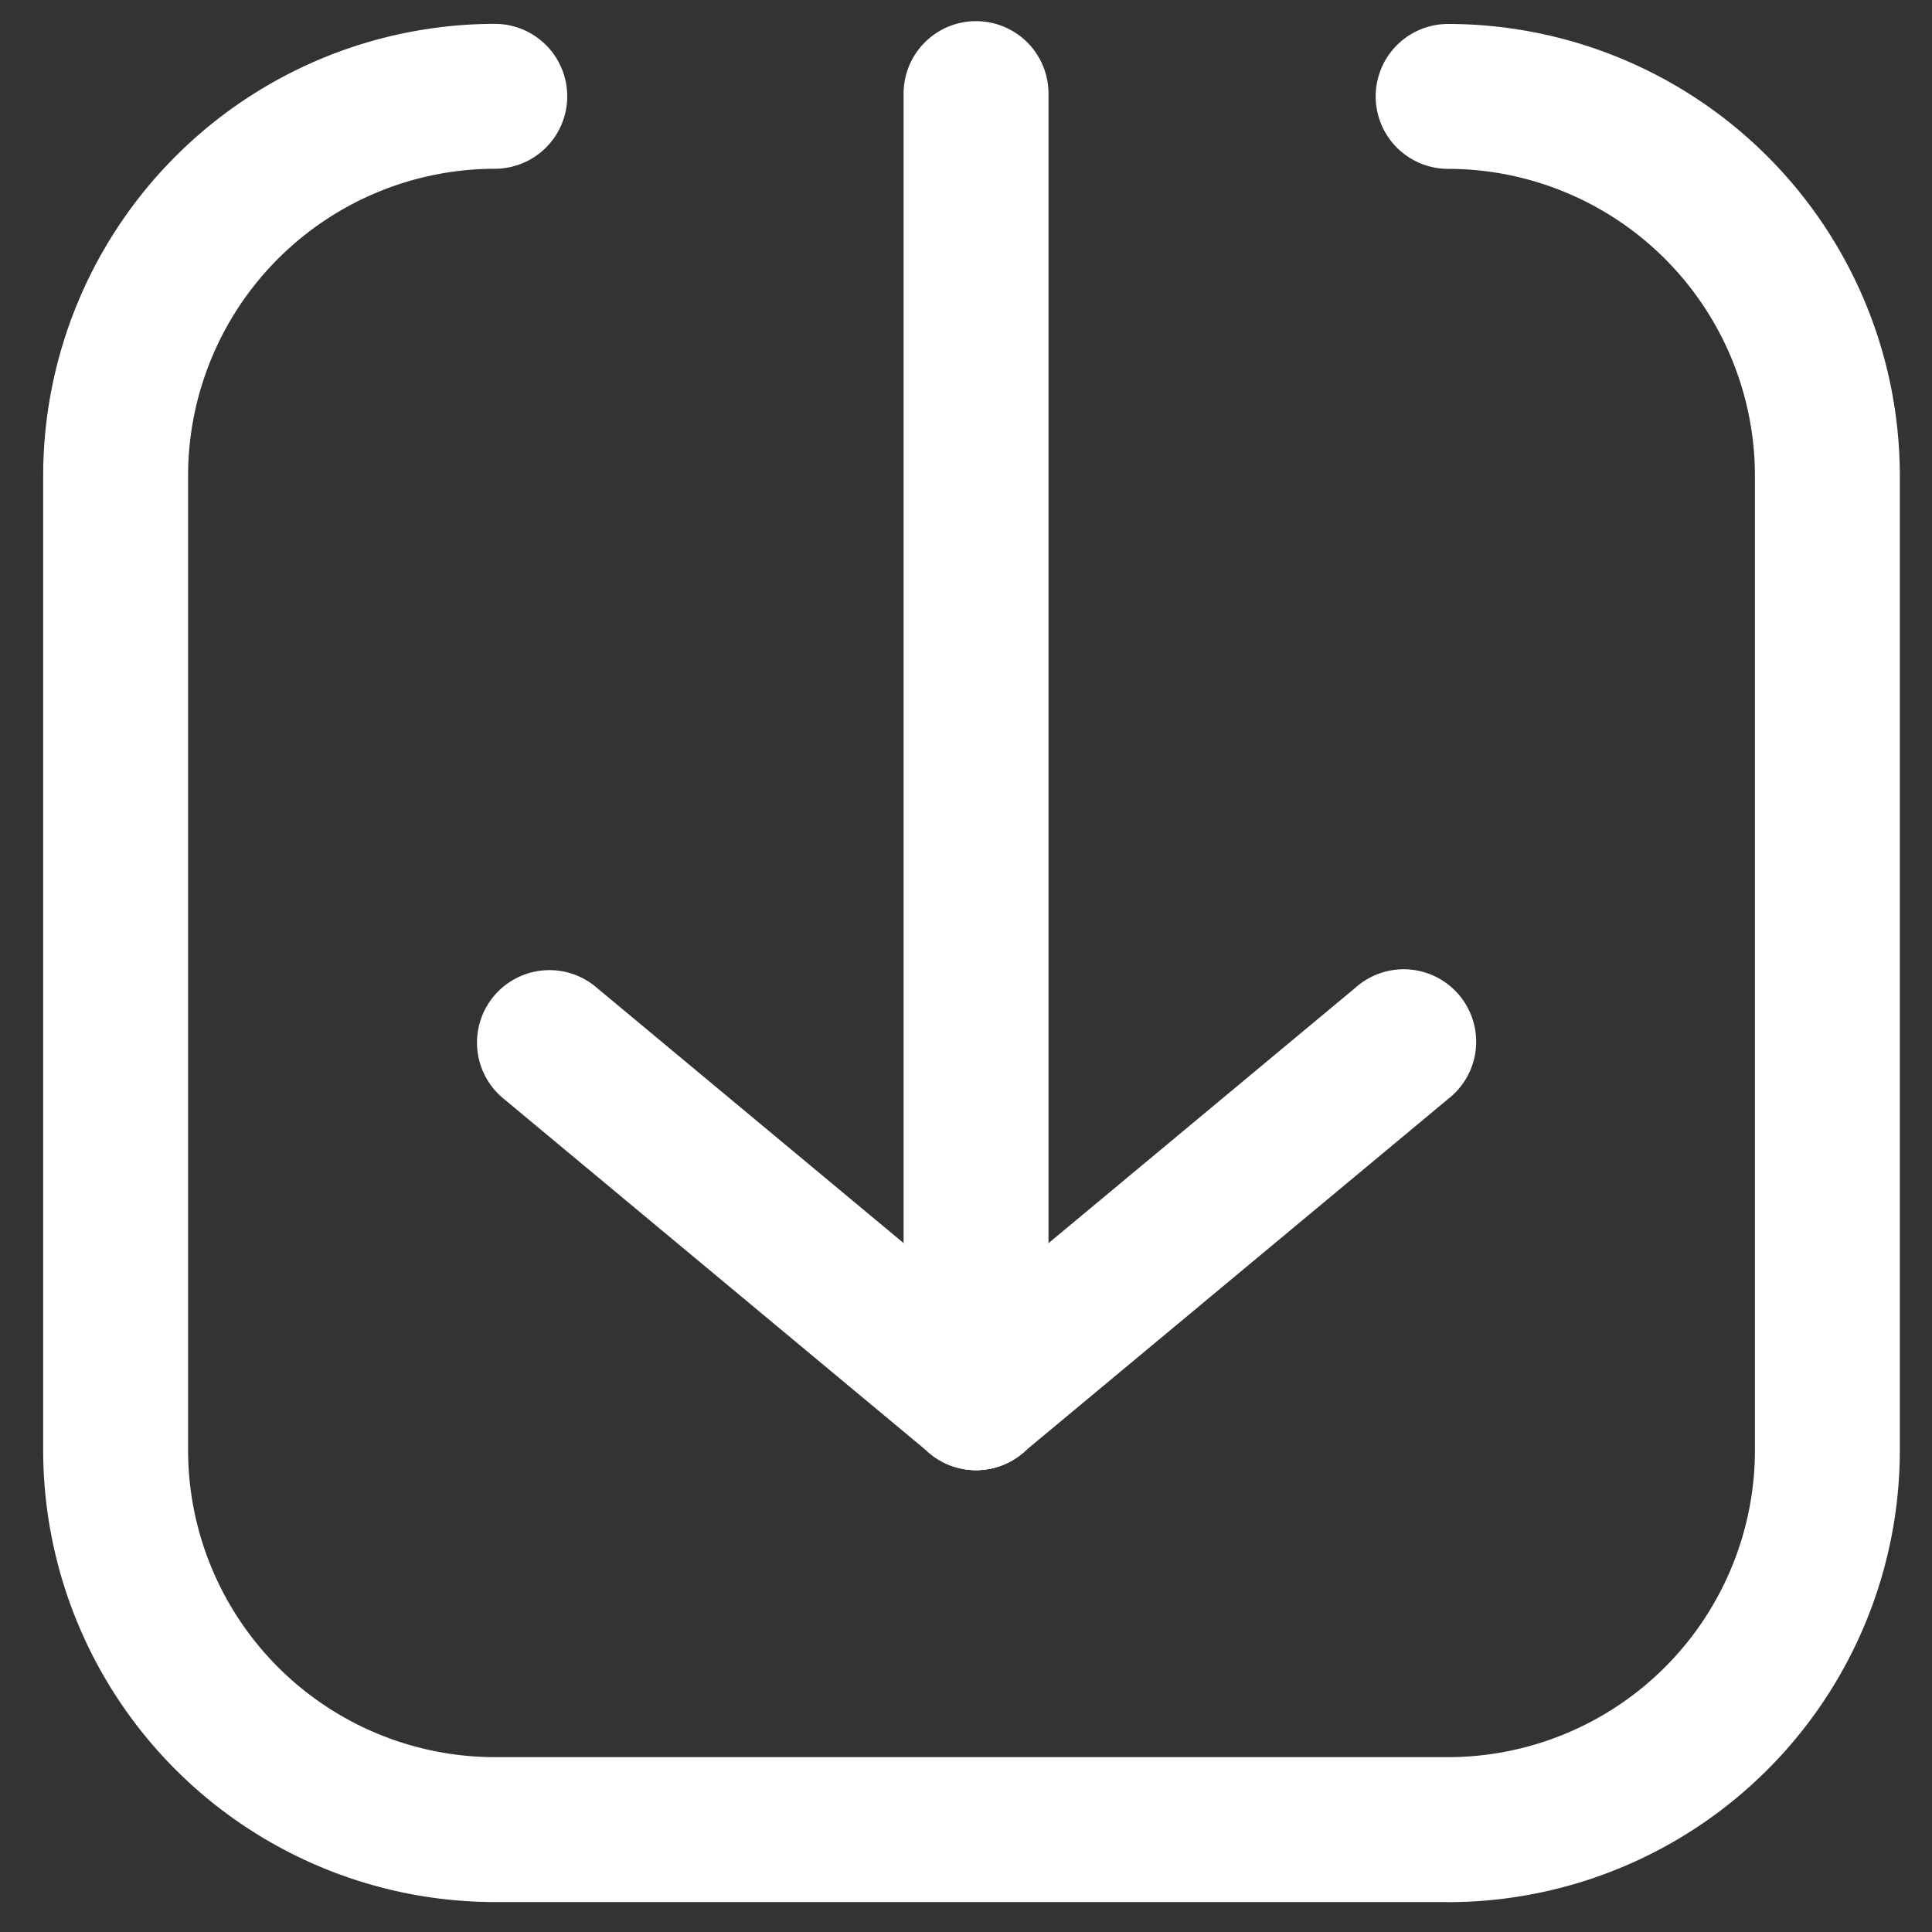
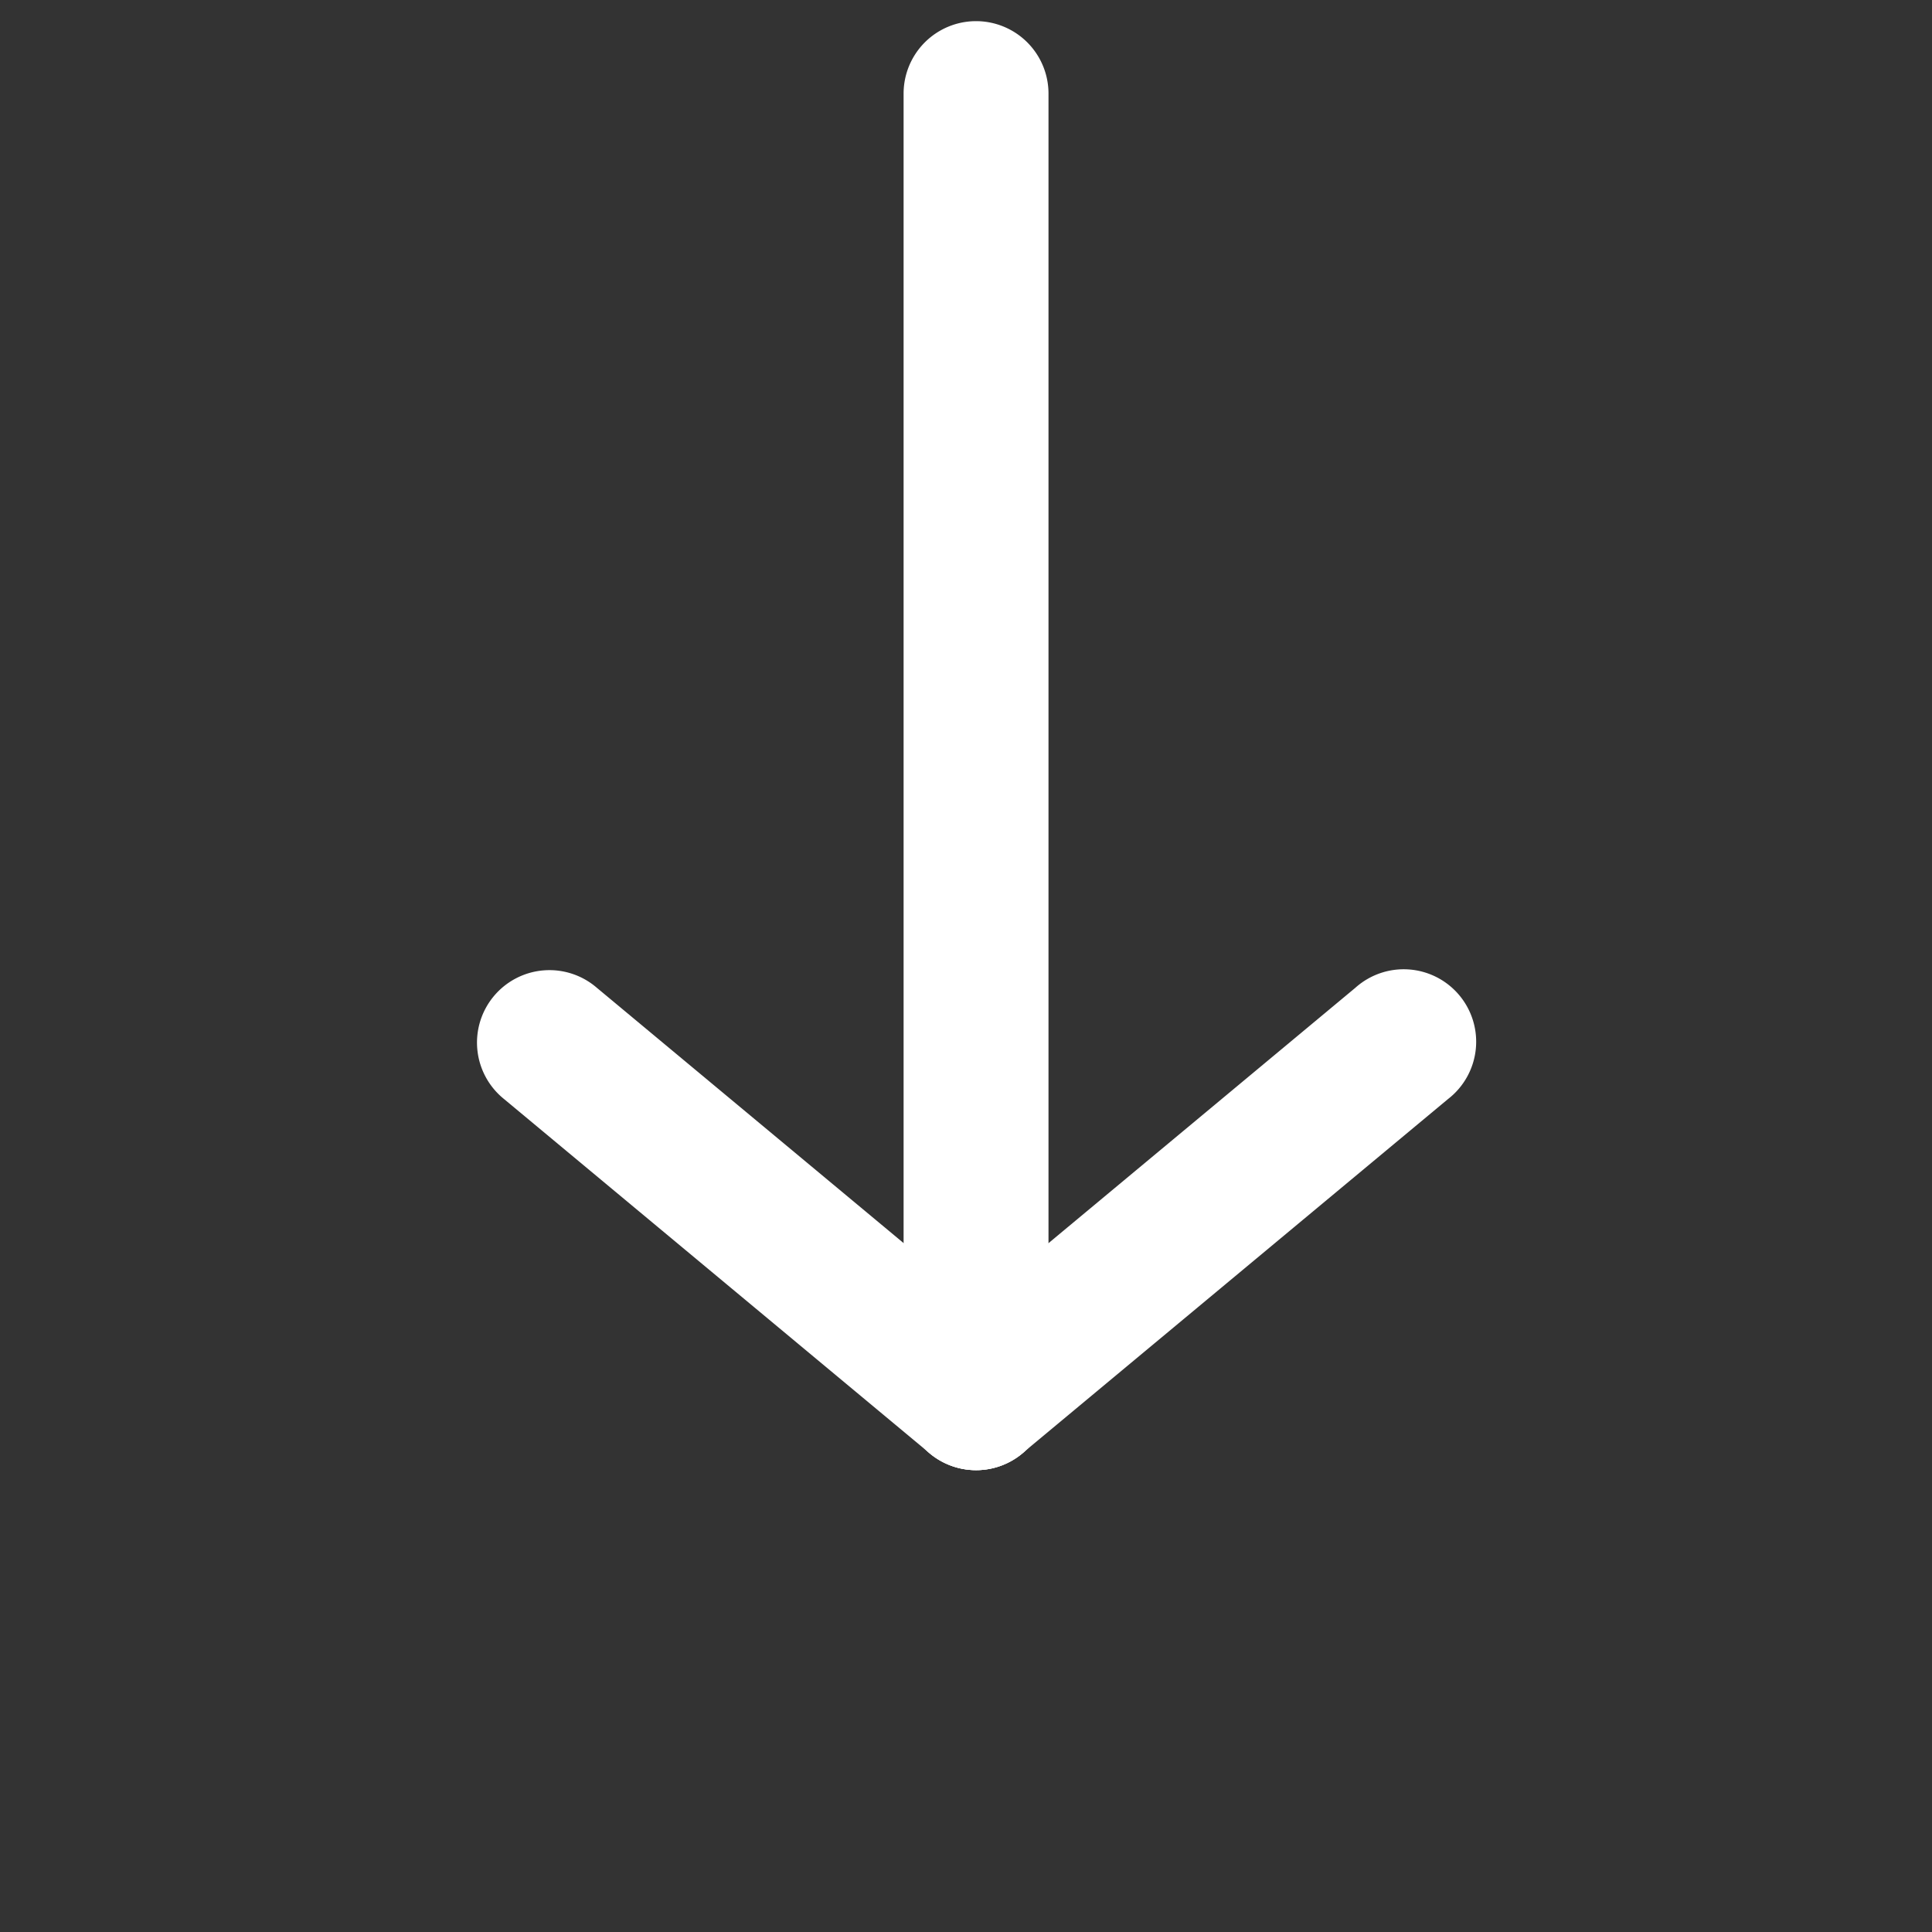
<svg xmlns="http://www.w3.org/2000/svg" width="20" height="20" viewBox="0 0 20 20">
  <rect x="0" y="0" width="20" height="20" fill="#333333" stroke="none" />
  <g fill="#FFF" fill-rule="nonzero">
-     <path d="M14.992 19.69h-9.87a4.68 4.68 0 0 1-4.675-4.676V4.924A4.68 4.68 0 0 1 5.122.247a.75.75 0 1 1 0 1.5 3.18 3.18 0 0 0-3.175 3.176v10.091a3.18 3.18 0 0 0 3.175 3.176h9.87a3.18 3.18 0 0 0 3.175-3.176V4.924a3.18 3.18 0 0 0-3.176-3.176.75.75 0 1 1 0-1.5 4.68 4.68 0 0 1 4.676 4.676v10.091a4.68 4.68 0 0 1-4.676 4.676z" />
    <path d="M10.104 15.219a.75.75 0 0 1-.75-.75V.969a.75.75 0 1 1 1.5 0v13.5a.75.75 0 0 1-.75.75z" />
    <path d="M10.105 15.219a.75.75 0 0 1-.48-1.327l4.405-3.666a.75.75 0 1 1 .959 1.152l-4.405 3.666a.744.744 0 0 1-.479.175z" />
    <path d="M10.104 15.219a.747.747 0 0 1-.479-.174L5.22 11.379a.75.75 0 1 1 .959-1.153l4.405 3.666a.75.75 0 0 1-.48 1.327z" />
  </g>
</svg>